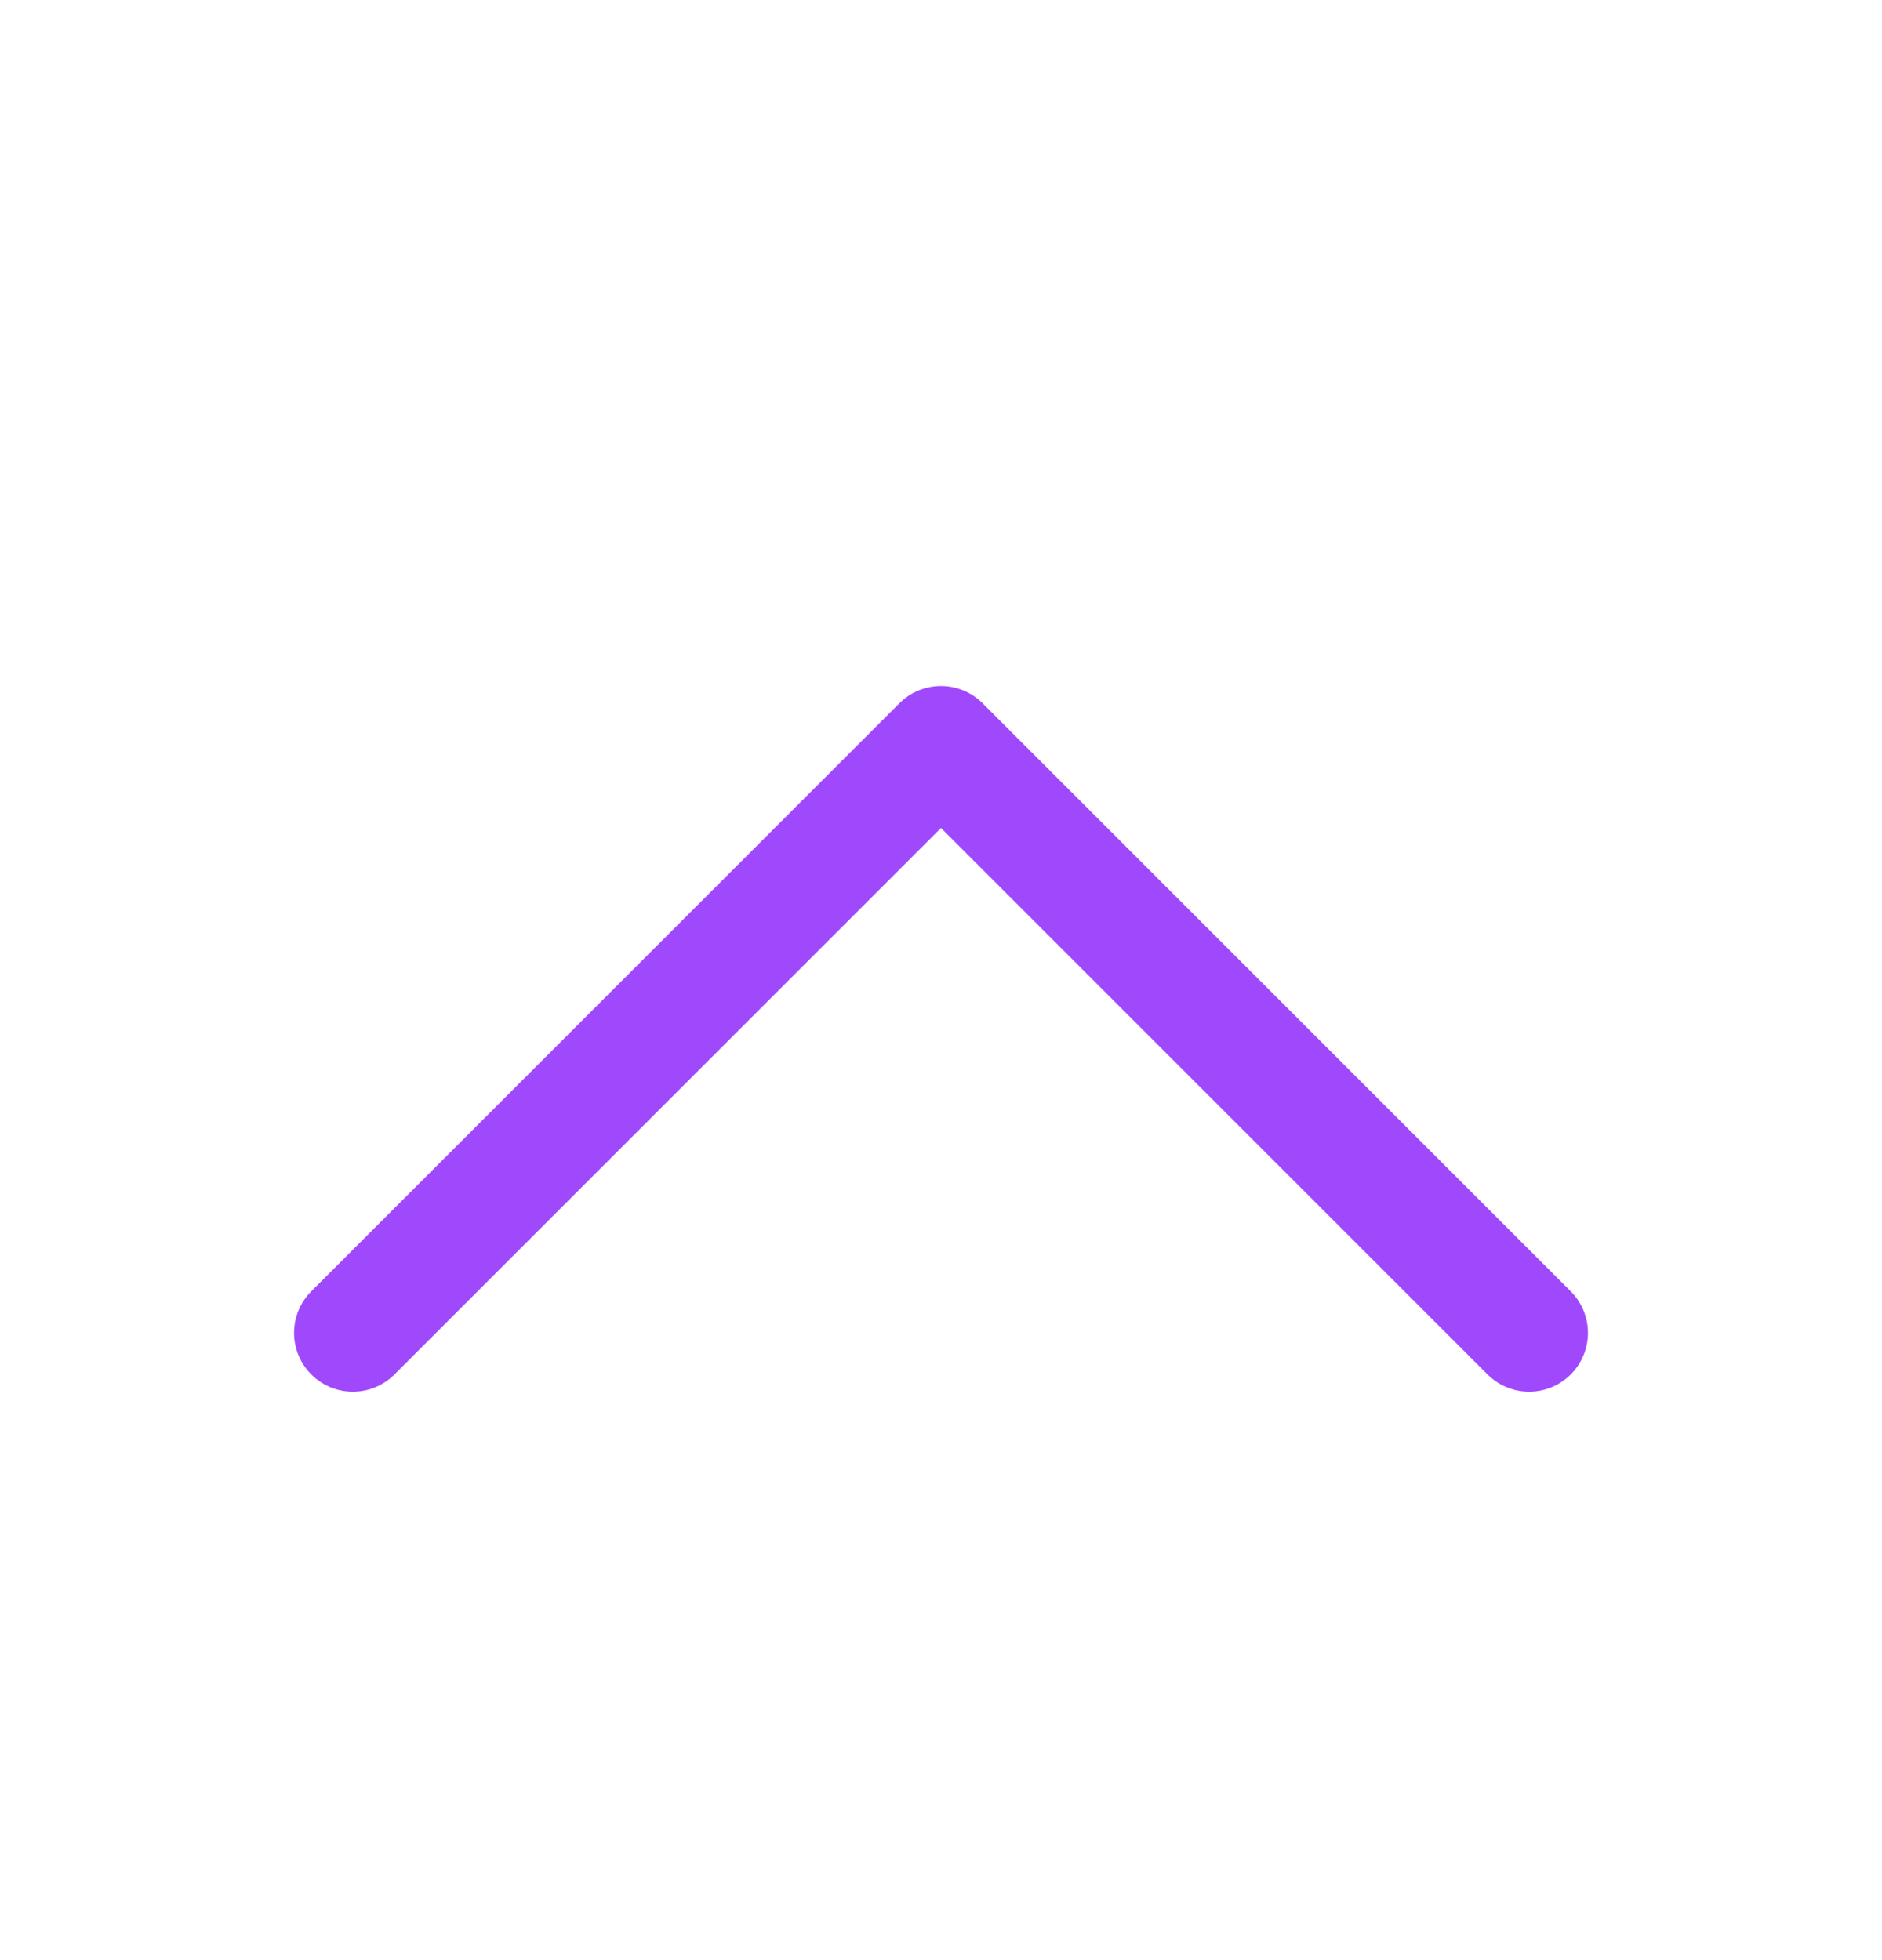
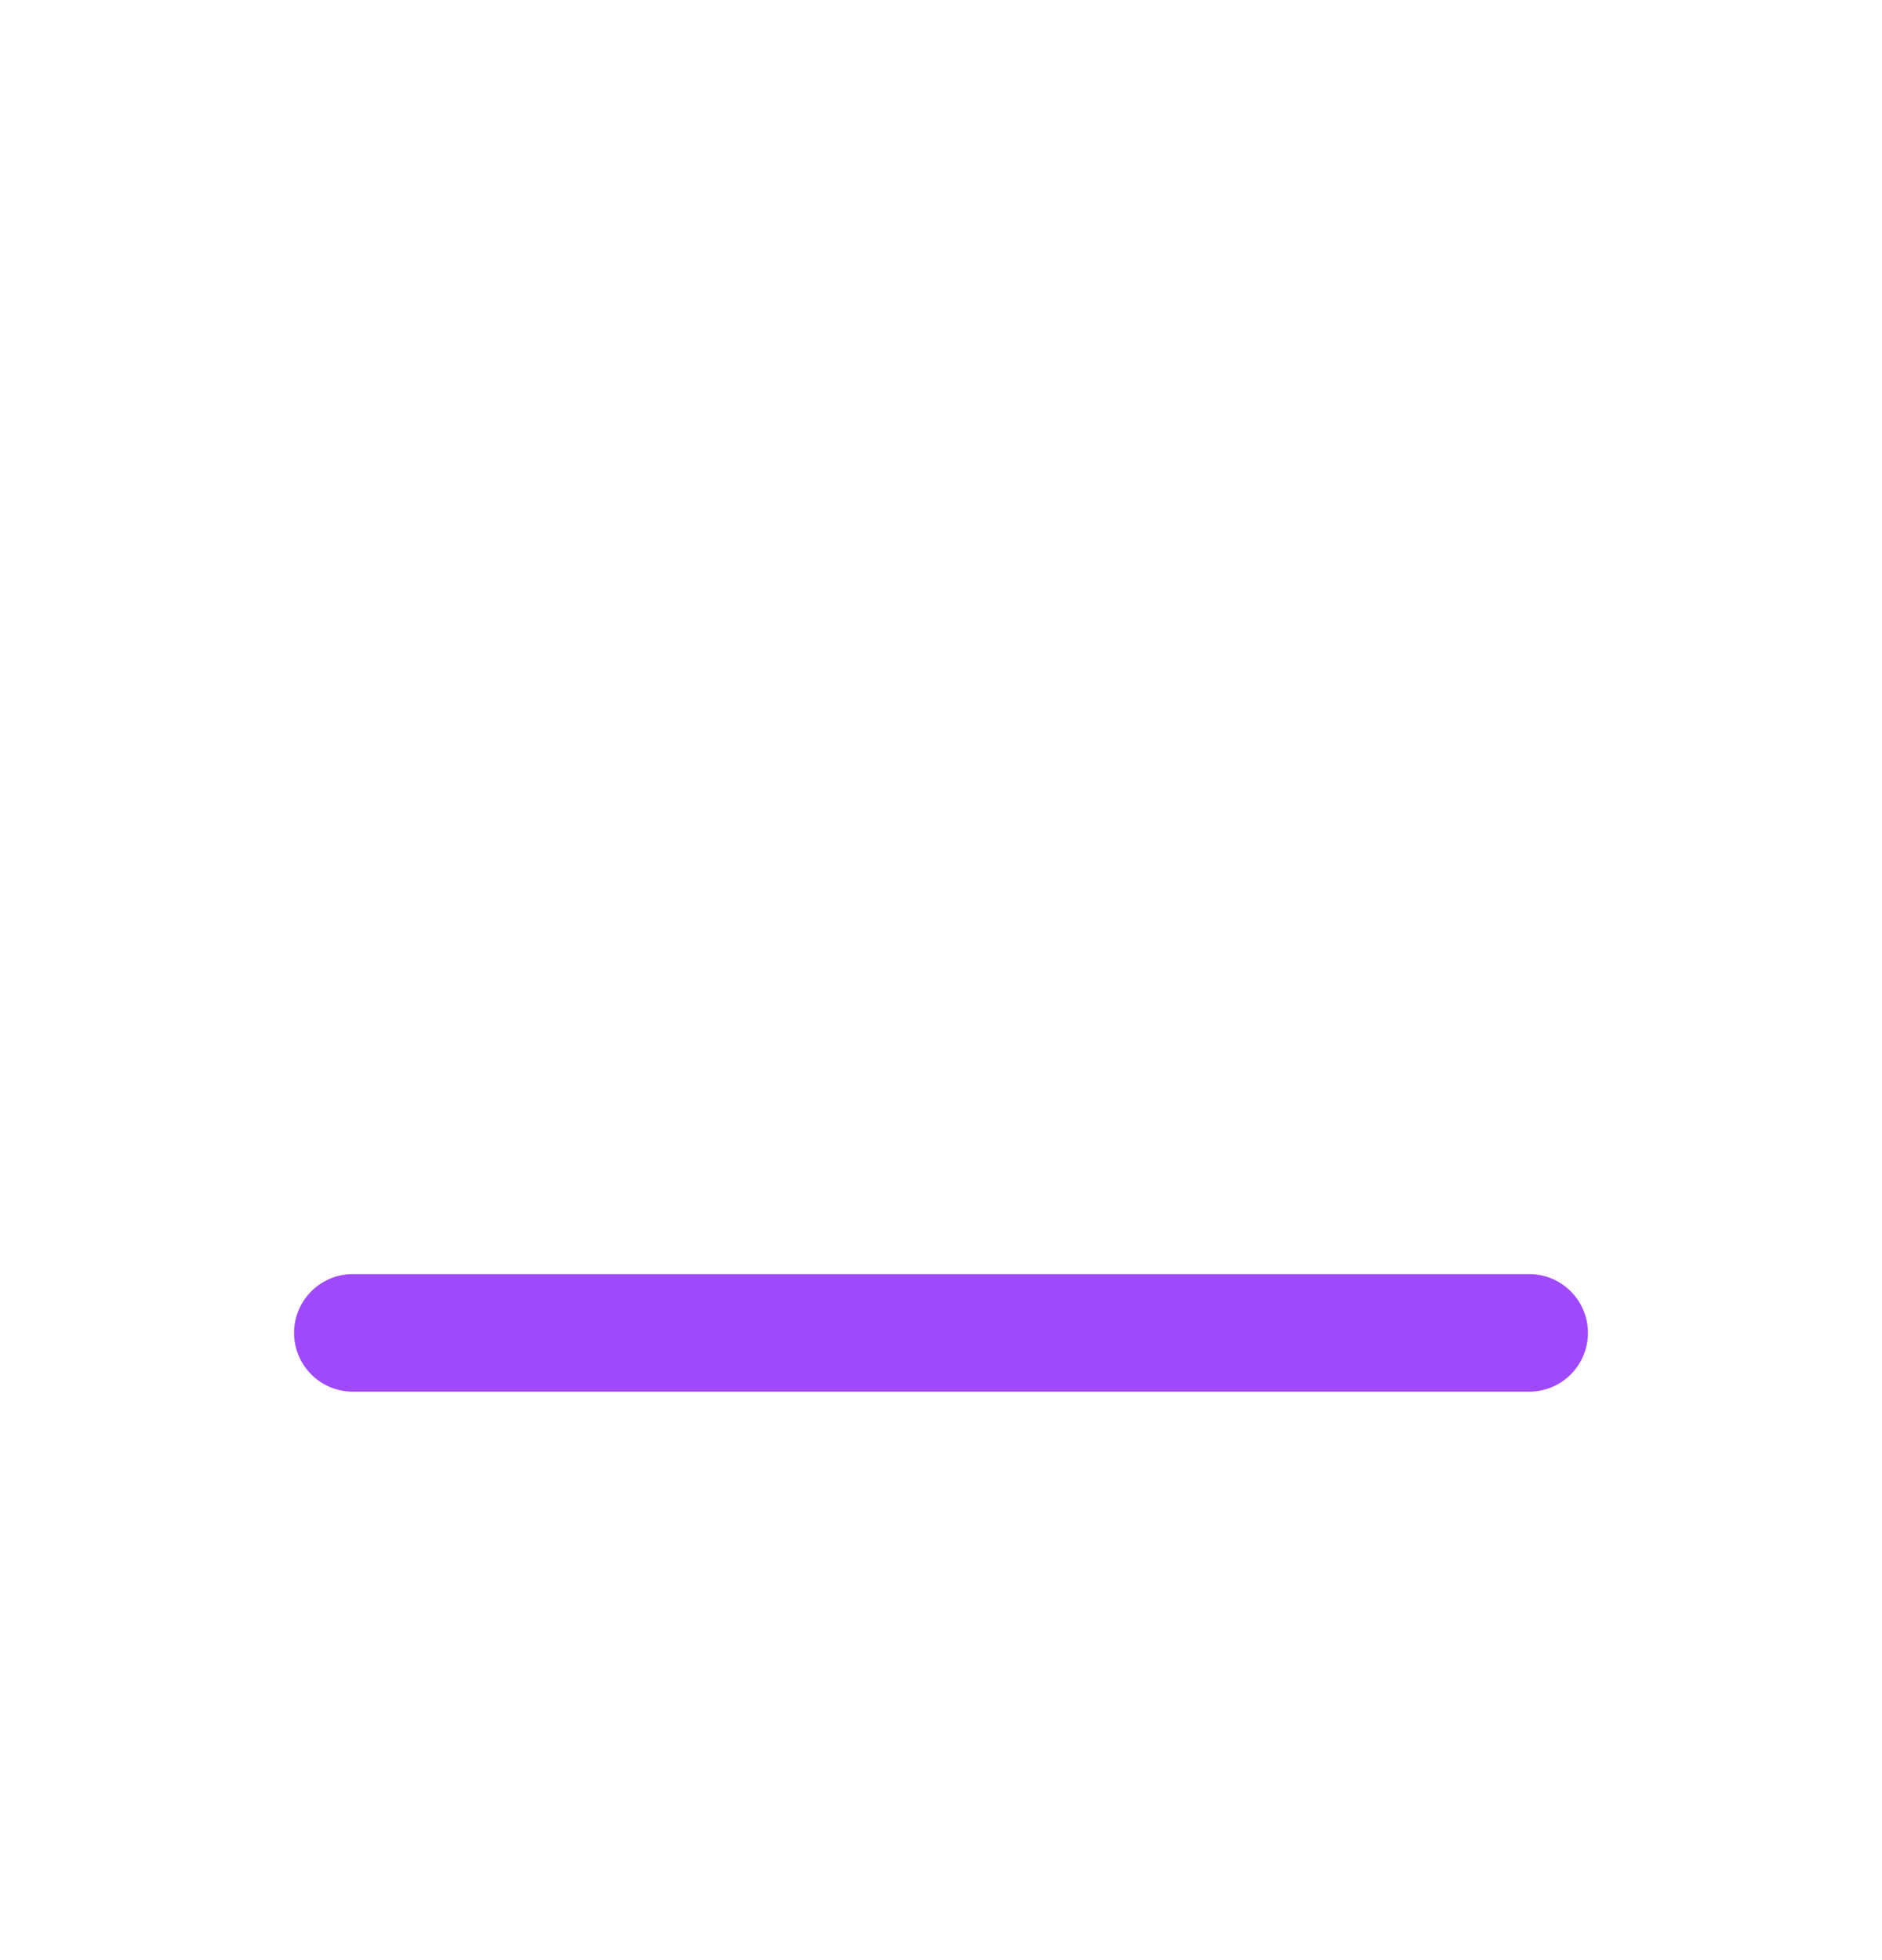
<svg xmlns="http://www.w3.org/2000/svg" width="24" height="25" viewBox="0 0 24 25" fill="none">
-   <path d="M4.5 17L12 9.5L19.5 17" stroke="#A049FC" stroke-width="1.5" stroke-linecap="round" stroke-linejoin="round" />
+   <path d="M4.5 17L19.5 17" stroke="#A049FC" stroke-width="1.5" stroke-linecap="round" stroke-linejoin="round" />
</svg>